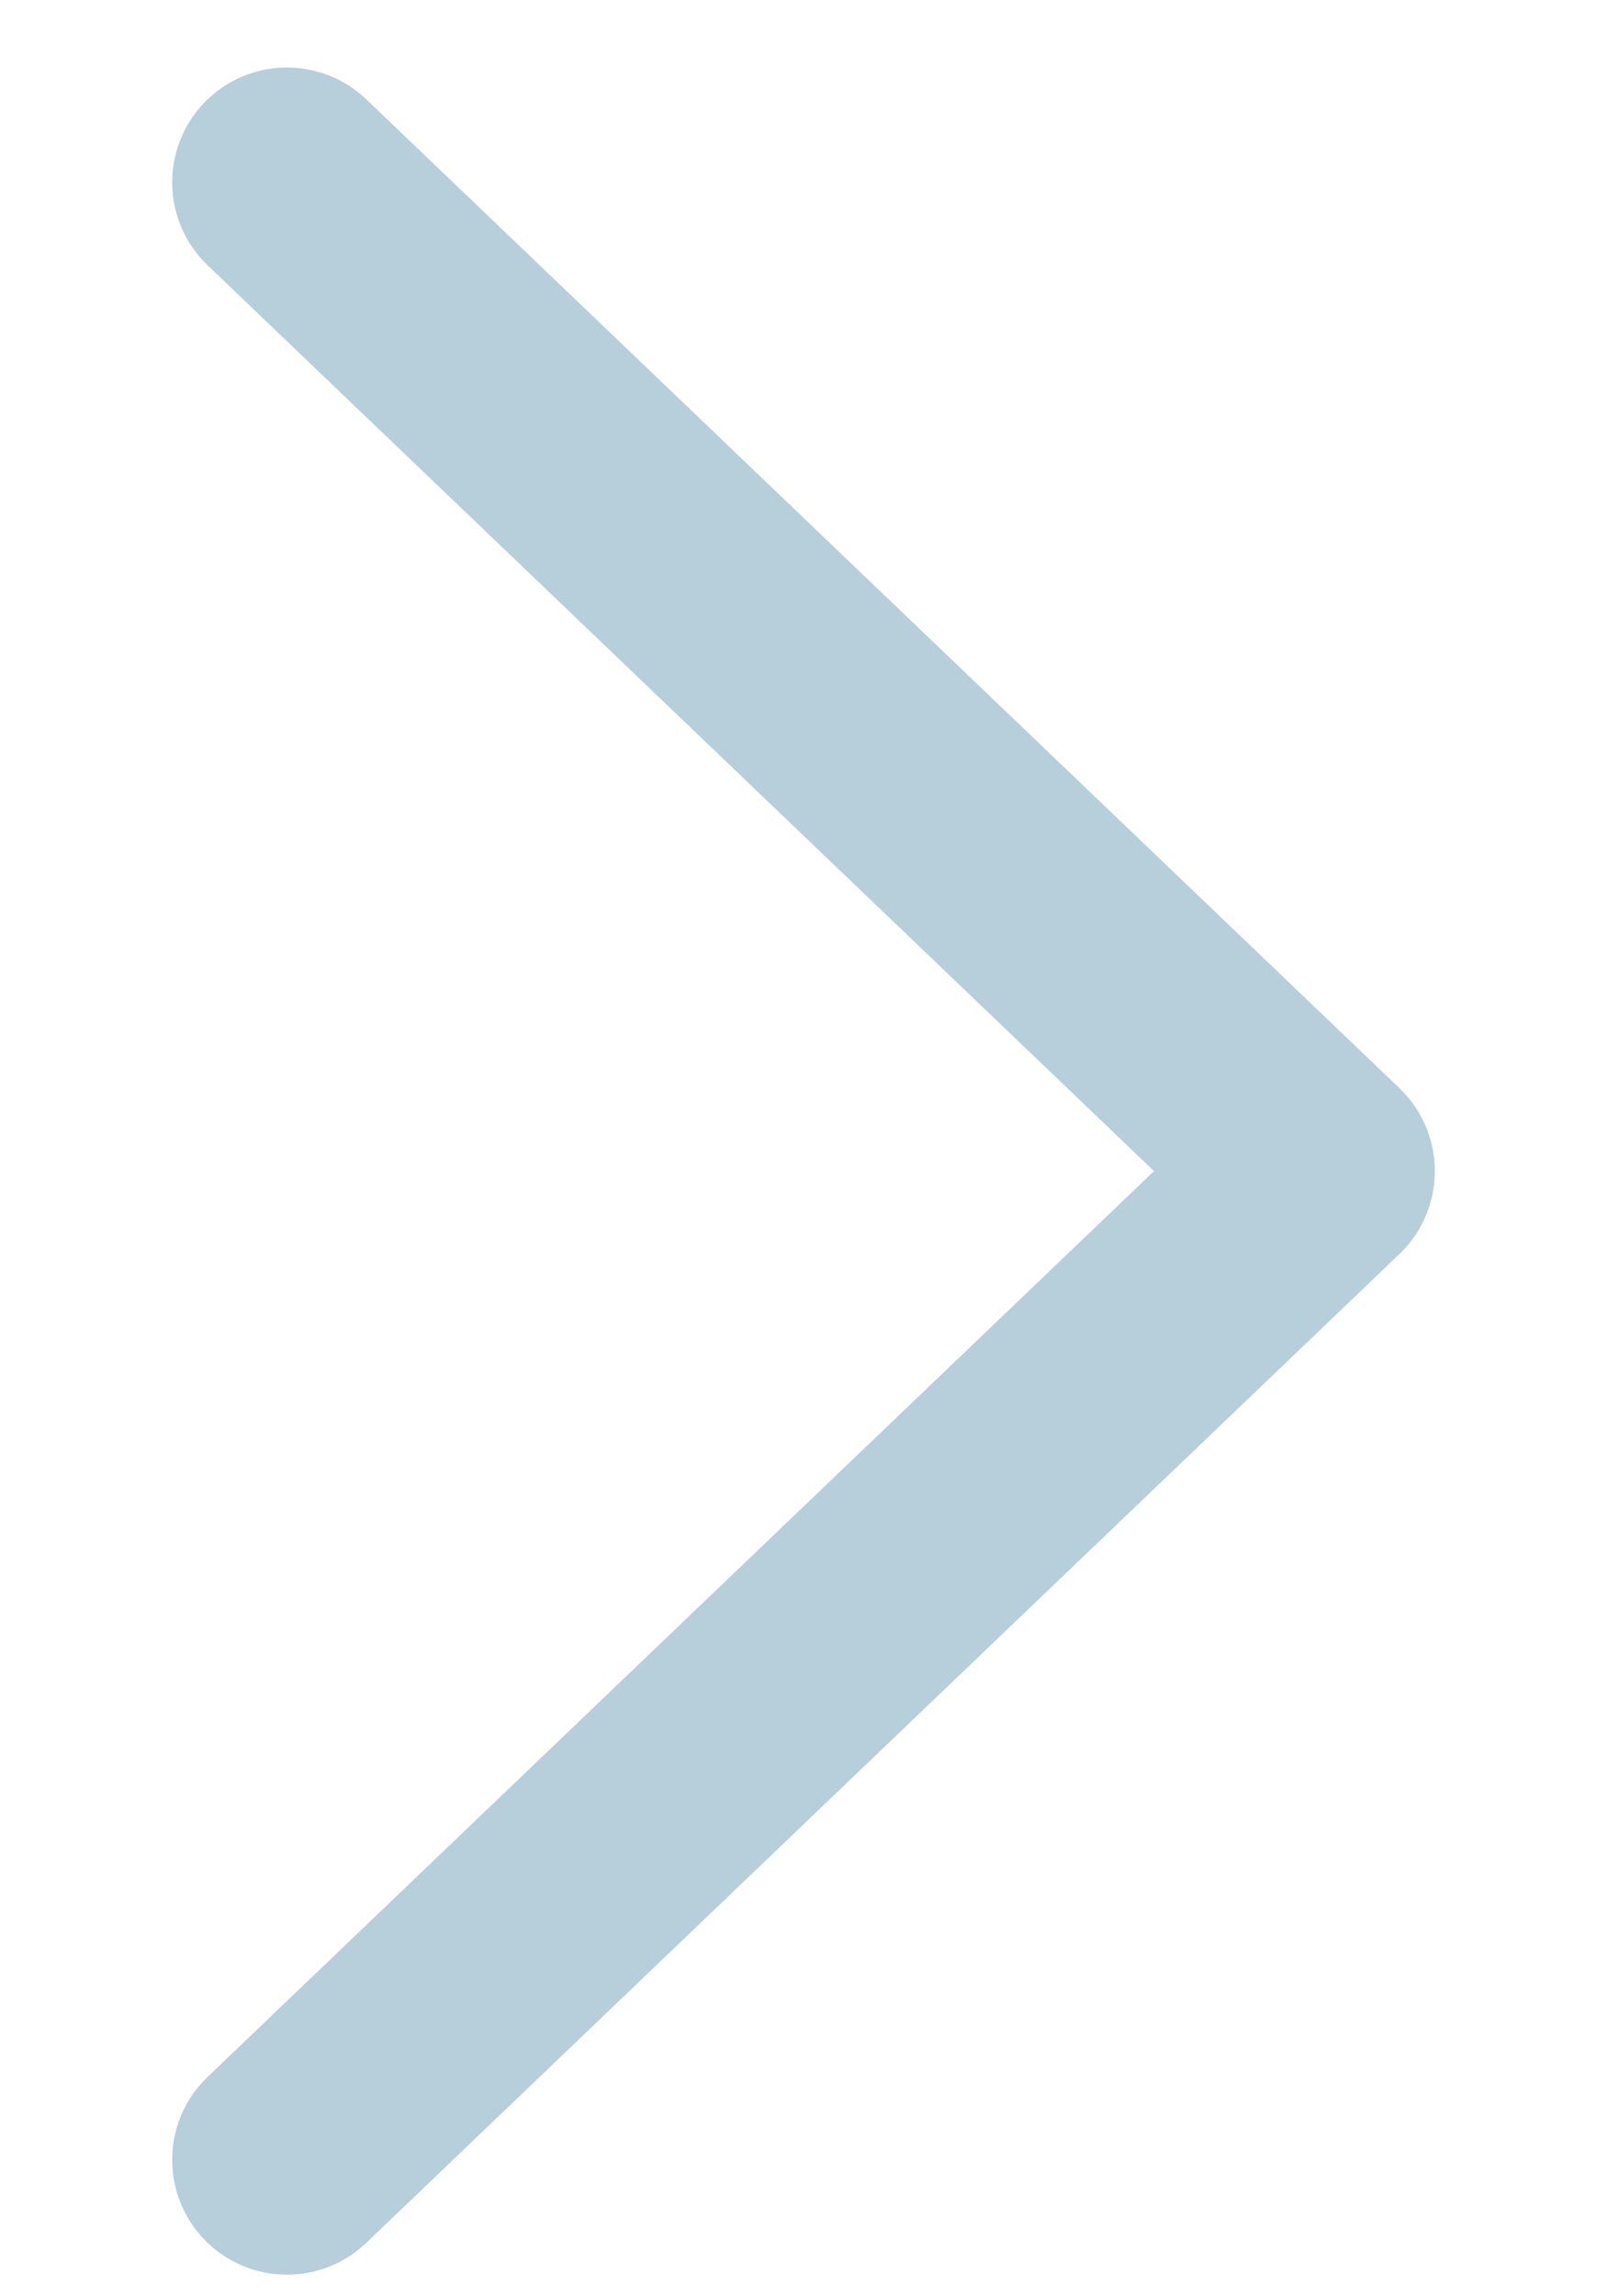
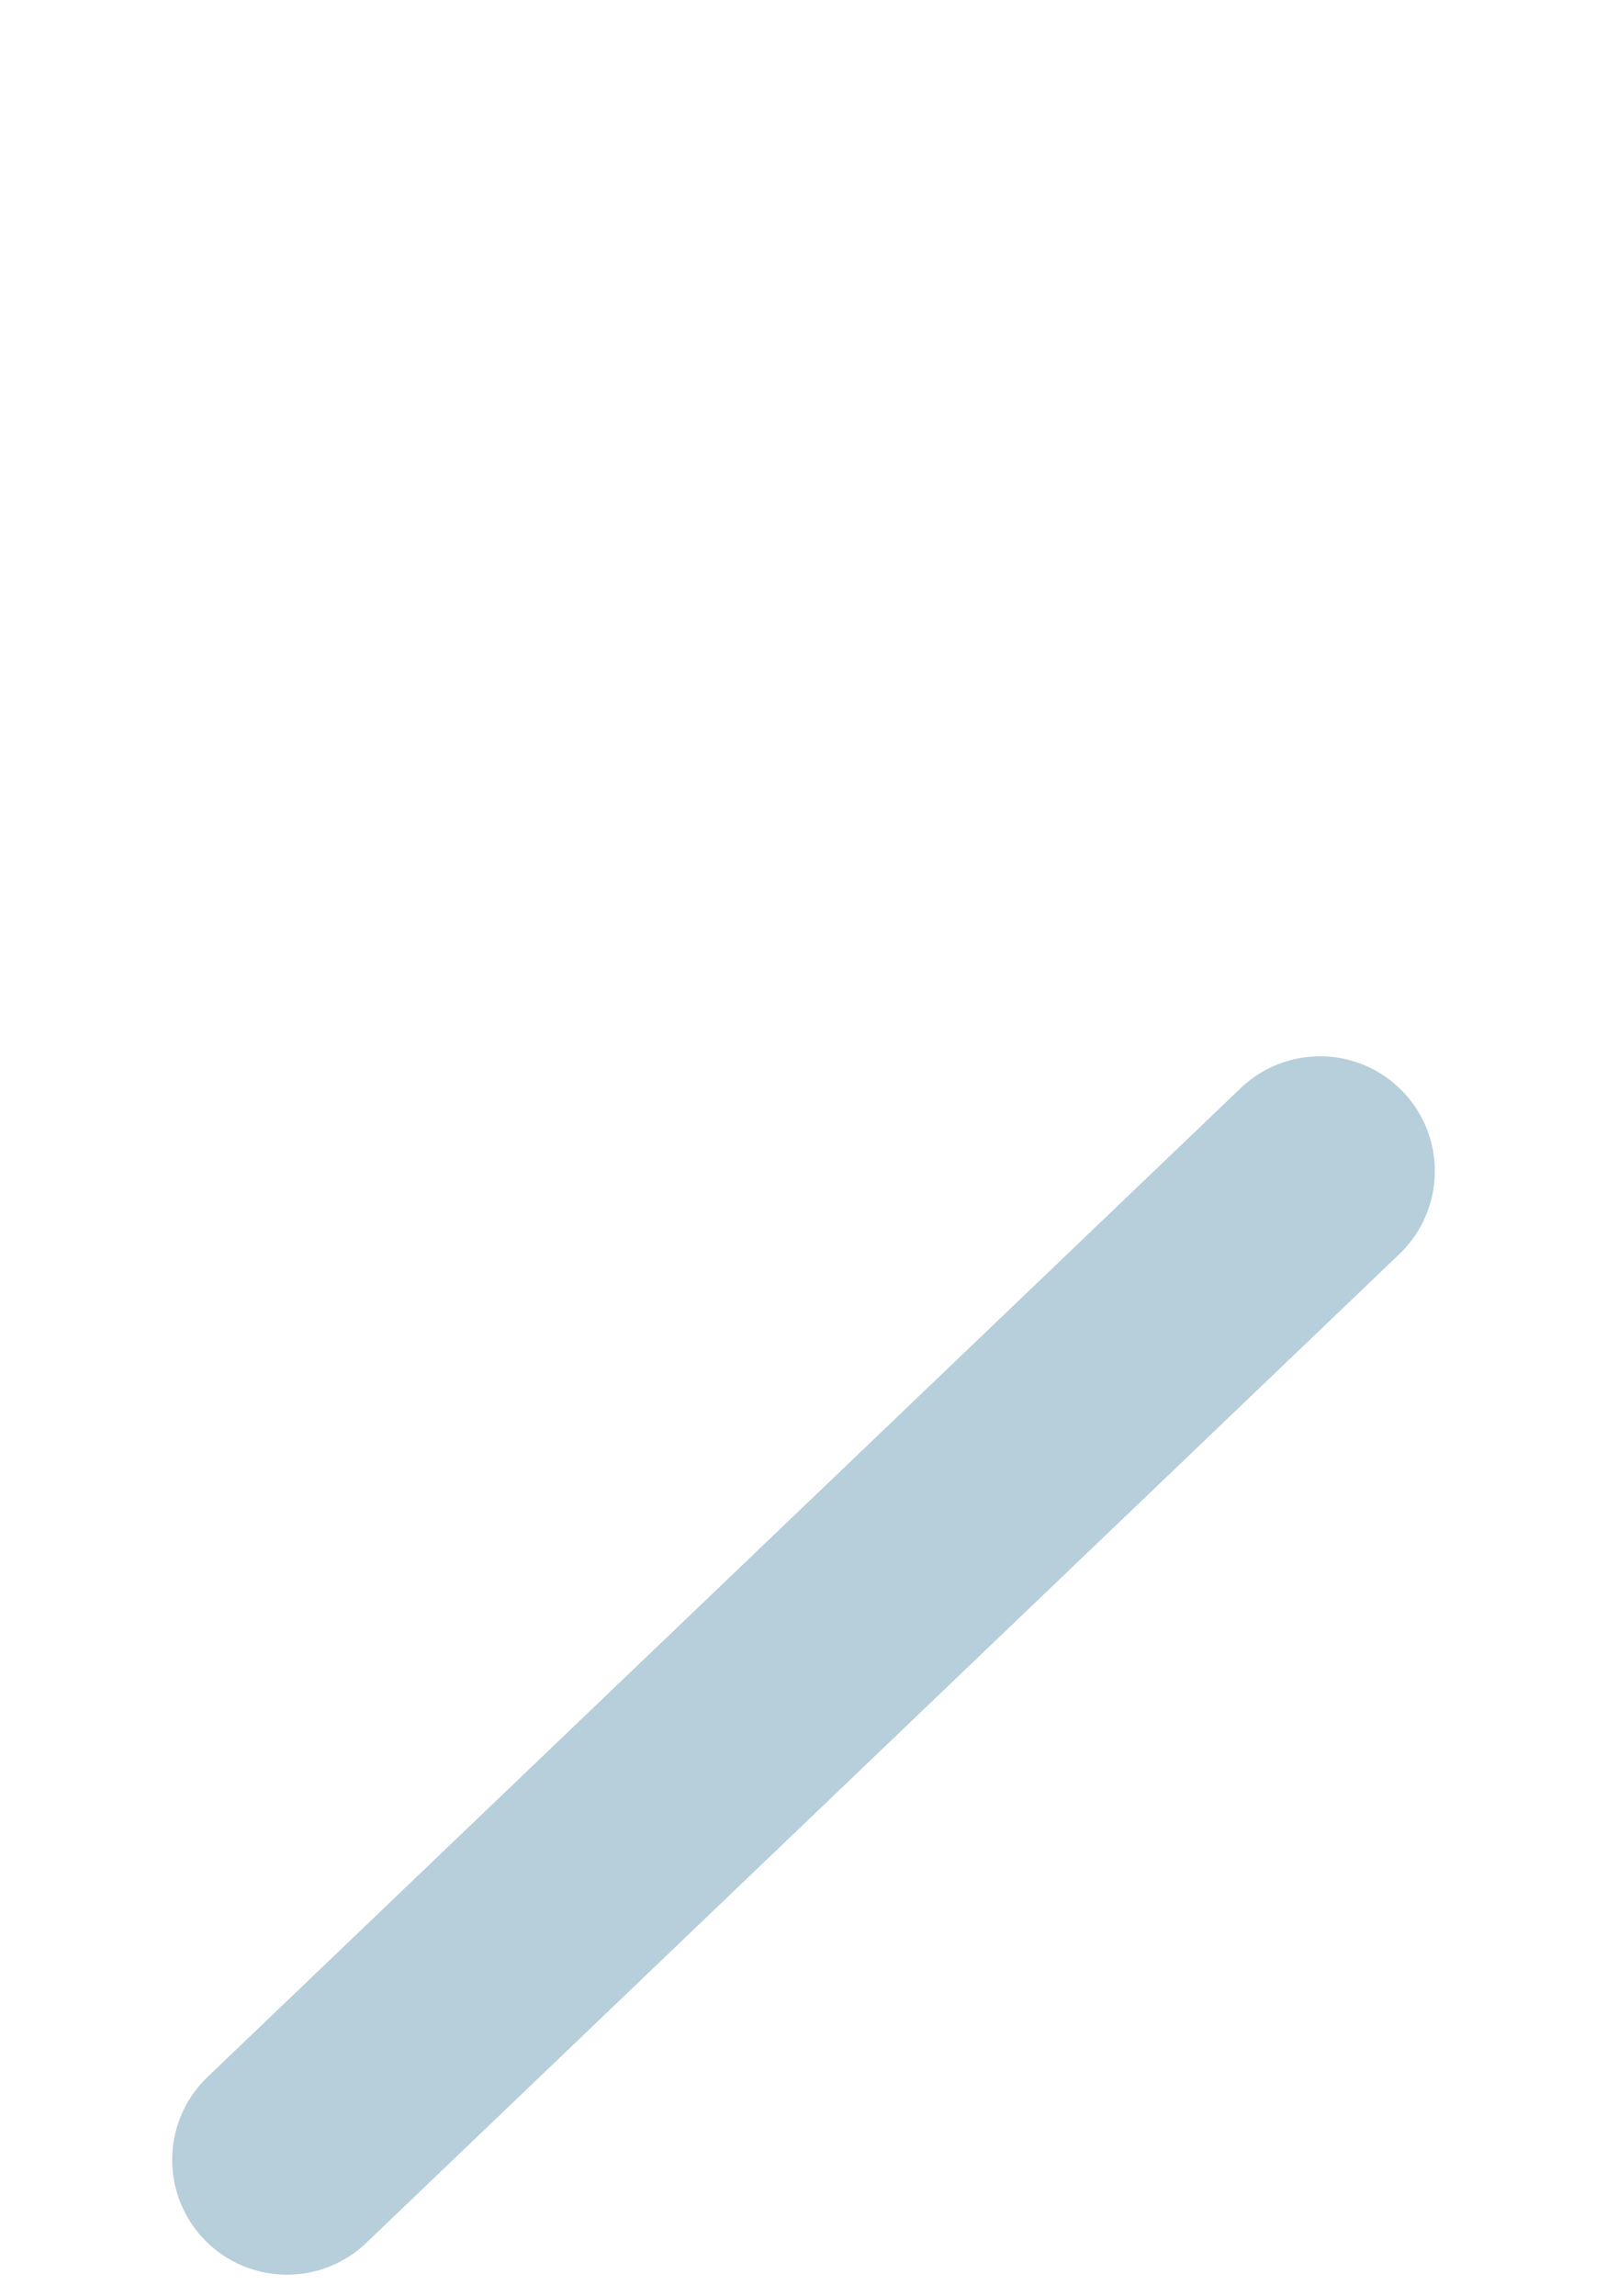
<svg xmlns="http://www.w3.org/2000/svg" width="7" height="10" viewBox="0 0 7 10" fill="none">
-   <path d="M1.25 9.406L5.75 5.1L1.25 0.794" stroke="#B7CEDB" stroke-miterlimit="10" stroke-linecap="round" stroke-linejoin="round" />
+   <path d="M1.25 9.406L5.75 5.1" stroke="#B7CEDB" stroke-miterlimit="10" stroke-linecap="round" stroke-linejoin="round" />
</svg>